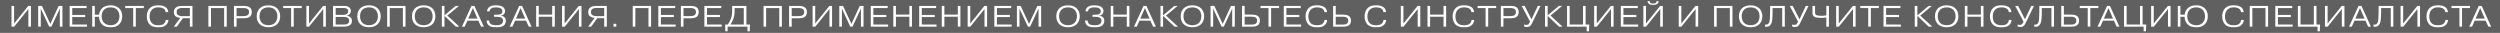
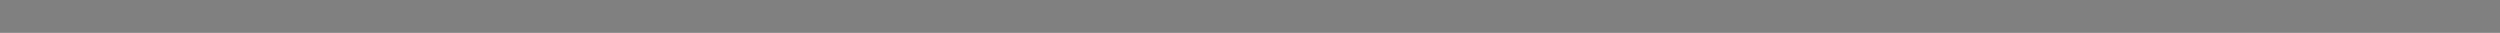
<svg xmlns="http://www.w3.org/2000/svg" preserveAspectRatio="none" fill="none" height="100" width="7600">
  <rect width="100%" height="100%" fill="#808080" stroke="none" />
  <clipPath id="A">
-     <path d="M0 0h7600v100H0z" />
-   </clipPath>
+     </clipPath>
  <g clip-path="url(#A)">
    <path d="M0 0h7600v100H0z" fill="#000" fill-opacity=".25" />
-     <path d="M42.915 71.46V18h-7.92v63h8.2l43.02-53.46V81h7.92V18h-8.2zM149.55 81h6.75l25.56-54.72h.36l-.36 3.24V81h7.92V18h-11.52l-25.3 54.63L127.59 18h-11.52v63h7.92V29.52l-.36-3.24h.36zm70.103-35.55V24.48h43.56V18h-51.48v63h52.74v-6.48h-44.82v-22.6h39.33v-6.48zM336.036 22.4c10 0 16.02 3.5 19.35 6.75 4.68 4.5 7.74 12.15 7.74 20.43 0 8.9-3.33 15.93-7.74 20.25-5.67 5.58-12.33 6.75-18.63 6.75-5.13 0-13.5-.8-19.98-6.93-3.6-3.42-7.74-9.54-7.74-20.16 0-10.44 4.05-16.74 7.74-20.25 3.42-3.24 9.36-6.84 19.26-6.84zm-47.8 22.23V18h-7.92v63h7.92V51.12h12.7c.18 10.35 4.6 18.27 9.1 22.77 7.83 7.92 18 9 26.46 9 9.27 0 18.27-1.26 26-9.18 4.86-4.95 9.1-12.6 9.1-24.12 0-12.15-4.68-19.8-9.27-24.2-4.32-4.14-12.42-9.27-26.2-9.27-12.87 0-21.06 4.4-25.74 8.9-4.14 3.96-8.28 10.62-9.18 19.62zM404.94 24.48V80.9l7.92.1V24.48h24.3V18h-56.43v6.48zm98.856 36.1c-.54 7.02-4.5 10.7-6.57 12.24-4.68 3.42-10.62 3.78-15.75 3.78-6.84 0-14.5-.54-20.43-7.1-3.96-4.32-6.3-11.16-6.3-19.53 0-10.44 3.7-16.56 6.75-19.9 5.76-6.3 13.14-7.65 19.26-7.65s12.42 1.08 16.38 3.7c4.77 3.15 6.03 7.3 6.3 10.7h8.1c-.36-8.1-4.6-12.78-8.64-15.57-6.4-4.4-15.57-5.13-22.4-5.13-8.37 0-18.1 1.35-25.65 9.36-7.47 7.92-8.55 18.18-8.55 24.12 0 12.7 4.32 20.43 8.73 24.84 7.56 7.56 17.55 8.46 25.65 8.46 12.24 0 18.9-1.44 24.75-7.47 4.32-4.5 6.2-9.45 6.48-14.85zM577.21 24.3v24.75h-21.96c-4.32 0-11.52-.36-15.4-4.23-2.52-2.52-2.97-5.67-2.97-8.1 0-2.34.45-5.67 2.97-8.28 3.24-3.42 9.1-4.14 14.58-4.14zm0 31.05V81h7.92V18h-30.5c-7.56 0-15.84.45-21.42 6.2-4.05 4.14-4.6 8.73-4.6 12.78 0 4.23.63 8.1 4.05 11.52 4.05 3.96 10.9 5.5 15.4 5.85L528.25 81h9.36l18.36-25.65zm64.197-30.87h39.96V81h7.92V18h-55.8v63h7.92zm77.734 0h19.26c5.76 0 11.8.45 15.3 3.6 1.8 1.62 3.42 4.23 3.42 8.46 0 3.78-1.26 6.57-2.97 8.37-3.42 3.6-9.36 4.05-15.75 4.05h-19.26zm-7.92-6.48v63h7.92V55.53h20.43c7.38 0 16.1-.54 21.24-5.76 4.23-4.32 4.6-10.08 4.6-13.23 0-4.5-1-9.36-4.86-13.05-4.5-4.32-11.88-5.5-20.16-5.5zm140.434 31.5c0-12.42-4.86-19.9-9.27-24.12-4.86-4.68-12.87-9.27-26.37-9.27s-21.5 4.6-26.37 9.27c-4.4 4.23-9.27 11.7-9.27 24.12s4.86 19.9 9.27 24.12c4.86 4.68 12.87 9.27 26.37 9.27s21.5-4.6 26.37-9.27c4.4-4.23 9.27-11.7 9.27-24.12zm-35.64-27.1c8.73 0 15.03 2.6 19.44 6.75 3.78 3.6 7.74 10.17 7.74 20.34s-3.96 16.74-7.74 20.34c-4.4 4.14-10.7 6.75-19.44 6.75s-15.03-2.6-19.44-6.75c-3.78-3.6-7.74-10.17-7.74-20.34s3.96-16.74 7.74-20.34c4.4-4.14 10.7-6.75 19.44-6.75zm68.99 2.07V80.9l7.92.1V24.48h24.3V18h-56.43v6.48zm54.33 46.98V18h-7.92v63h8.2l43.02-53.46V81h7.92V18h-8.2zm81.074-19.98h21.87c5.85 0 12.06.18 15.93 3.6 1.9 1.7 3.33 4.23 3.33 7.83s-1.44 6.57-3.42 8.37c-3.7 3.33-10.17 3.42-15.4 3.42h-22.32zm0-27.18h22.77c6.4 0 10.53 1 12.78 3.24 1.53 1.44 2.6 3.87 2.6 6.75 0 2.6-1 5.3-2.88 7.2-3.42 3.33-9.45 3.7-14.13 3.7h-21.15zm-7.92-6.3v63h31.23c9.72 0 17.2-1.26 21.87-5.94 3.24-3.24 4.23-7.1 4.23-11.43s-1.08-8-4.6-11.16c-2.88-2.52-7.3-4.32-11.43-4.68v-.18c3.24-.54 6.48-2.07 8.82-4.4 2.97-2.97 3.87-6.48 3.87-10.26 0-3.87-1.08-7.2-3.96-10-4.86-4.68-11.7-4.95-18.27-4.95zm144.83 31.5c0-12.42-4.86-19.9-9.27-24.12-4.86-4.68-12.87-9.27-26.37-9.27s-21.5 4.6-26.37 9.27c-4.4 4.23-9.27 11.7-9.27 24.12s4.86 19.9 9.27 24.12c4.86 4.68 12.87 9.27 26.37 9.27s21.5-4.6 26.37-9.27c4.4-4.23 9.27-11.7 9.27-24.12zm-35.64-27.1c8.73 0 15.03 2.6 19.44 6.75 3.78 3.6 7.74 10.17 7.74 20.34s-3.96 16.74-7.74 20.34c-4.4 4.14-10.7 6.75-19.44 6.75s-15.03-2.6-19.44-6.75c-3.78-3.6-7.74-10.17-7.74-20.34s3.96-16.74 7.74-20.34c4.4-4.14 10.7-6.75 19.44-6.75zm63.16 2.07h39.96V81h7.92V18h-55.8v63h7.92zM1323.6 49.5c0-12.42-4.86-19.9-9.27-24.12-4.86-4.68-12.87-9.27-26.37-9.27s-21.5 4.6-26.37 9.27c-4.4 4.23-9.27 11.7-9.27 24.12s4.86 19.9 9.27 24.12c4.86 4.68 12.87 9.27 26.37 9.27s21.5-4.6 26.37-9.27c4.4-4.23 9.27-11.7 9.27-24.12zm-35.64-27.1c8.73 0 15.03 2.6 19.44 6.75 3.78 3.6 7.74 10.17 7.74 20.34s-3.96 16.74-7.74 20.34c-4.4 4.14-10.7 6.75-19.44 6.75s-15.03-2.6-19.44-6.75c-3.78-3.6-7.74-10.17-7.74-20.34s3.96-16.74 7.74-20.34c4.4-4.14 10.7-6.75 19.44-6.75zm63.16 24.3V18h-7.92v63h7.92V48.24L1385.77 81h10.7l-36.54-33.66L1395.22 18h-9.9zm72.45 9.8l14.04-31.86 13.86 31.86zm-2.6 6.3h33.12l8.37 18.18h8.46l-28.8-63h-8.9l-28.9 63h8.46zm58.2-.45v.27c0 8.37 4.4 14.5 10.9 17.46 5.3 2.43 12.06 2.8 19.44 2.8 6.66 0 17-.18 23.3-6.57 2.6-2.7 4.95-6.84 4.95-13.14 0-4.23-1.08-7.65-3.96-10.53-2.7-2.8-6.93-4.68-11.34-5.04v-.27c4.14-.27 7.47-2.16 9.45-4.23 1.9-1.98 3.33-5.13 3.33-9.27 0-4.6-1.9-8.55-4.5-11.16-6.03-5.94-17.2-6.48-23.22-6.48-7.65 0-13.5 1.08-17.9 3.6-6.84 3.87-8.73 9.63-9.1 14.67h7.92c.1-2.07.72-6.03 5.04-8.9 3.96-2.7 9.63-3.06 13.95-3.06 8.64 0 12.5 1.53 14.58 2.8 3.6 2.16 5.13 5.13 5.13 8.9 0 4.23-1.53 7.02-5.13 8.73s-9.8 1.9-11.97 1.9h-8.1v6.3h8.73c6.48 0 10.35.9 12.87 2.34 4.68 2.6 5.76 6.75 5.76 9.8 0 5.04-2.8 8.64-6.03 10.62-4.32 2.6-10.17 2.7-14.5 2.7-8.73 0-13.14-1.26-15.84-2.97s-5.94-5.13-5.76-11.25zm89.42-5.85l14.04-31.86 13.86 31.86zm-2.6 6.3h33.12l8.37 18.18h8.46l-28.8-63h-8.9l-28.9 63h8.46zm71.83-11.88h40.86V81h7.92V18h-7.92v26.46h-40.86V18h-7.92v63h7.92zm78.7 20.52V18h-7.92v63h8.2l43.02-53.46V81h7.92V18h-8.2zm120.3-47.16v24.75h-21.96c-4.32 0-11.52-.36-15.4-4.23-2.52-2.52-2.97-5.67-2.97-8.1 0-2.34.45-5.67 2.97-8.28 3.24-3.42 9.1-4.14 14.58-4.14zm0 31.05V81h7.92V18h-30.5c-7.56 0-15.84.45-21.42 6.2-4.05 4.14-4.6 8.73-4.6 12.78 0 4.23.63 8.1 4.05 11.52 4.05 3.96 10.9 5.5 15.4 5.85L1787.85 81h9.36l18.36-25.65zM1865.05 81h8.46v-8.55h-8.46zm66.4-56.52h39.96V81h7.92V18h-55.8v63h7.92zm77.73 20.97V24.48h43.56V18h-51.48v63H2054v-6.48h-44.82v-22.6h39.33v-6.48zm68.6-20.97h19.26c5.76 0 11.8.45 15.3 3.6 1.8 1.62 3.42 4.23 3.42 8.46 0 3.78-1.26 6.57-2.97 8.37-3.42 3.6-9.36 4.05-15.75 4.05h-19.26zm-7.92-6.48v63h7.92V55.53h20.43c7.38 0 16.1-.54 21.24-5.76 4.23-4.32 4.6-10.08 4.6-13.23 0-4.5-1-9.36-4.86-13.05-4.5-4.32-11.88-5.5-20.16-5.5zm79.4 27.45V24.48h43.56V18h-51.48v63h52.74v-6.48h-44.82v-22.6h39.33v-6.48zm111.82-20.97v50.04h-40.4c3.7-5.58 6.4-11.16 8.46-16.74 3.06-8.46 4.05-15.4 4.05-26.55v-6.75zm7.92 50.04V18h-43.2v12.6c0 10.9-.54 18.18-4.5 27.9-1.8 4.6-4.6 10.17-8.73 16.02h-8.2l.72 20.52h6.84V81h60.4v14.04h6.84l.72-20.52zm60.02-50.04H2369V81h7.92V18h-55.8v63h7.92zm77.74 0h19.26c5.76 0 11.8.45 15.3 3.6 1.8 1.62 3.42 4.23 3.42 8.46 0 3.78-1.26 6.57-2.97 8.37-3.42 3.6-9.36 4.05-15.75 4.05h-19.26zm-7.92-6.48v63h7.92V55.53h20.43c7.38 0 16.1-.54 21.24-5.76 4.23-4.32 4.6-10.08 4.6-13.23 0-4.5-1-9.36-4.86-13.05-4.5-4.32-11.88-5.5-20.16-5.5zm79.4 53.46V18h-7.92v63h8.2l43.02-53.46V81h7.92V18h-8.2zM2584.9 81h6.75l25.56-54.72h.36l-.36 3.24V81h7.92V18h-11.52l-25.3 54.63L2562.95 18h-11.52v63h7.92V29.52l-.36-3.24h.36zm70.1-35.55V24.48h43.56V18h-51.48v63h52.74v-6.48H2655v-22.6h39.33v-6.48zm68.6 5.5h40.86V81h7.92V18h-7.92v26.46h-40.86V18h-7.92v63h7.92zm78.7-5.5V24.48h43.56V18h-51.48v63h52.74v-6.48h-44.82v-22.6h39.33v-6.48zm68.6 5.5h40.86V81h7.92V18h-7.92v26.46h-40.86V18h-7.92v63h7.92zm78.7 20.52V18h-7.92v63h8.2l43.02-53.46V81h7.92V18h-8.2zm81.07-26V24.48h43.56V18h-51.48v63h52.74v-6.48h-44.82v-22.6H3070v-6.48zM3124.83 81h6.75l25.56-54.72h.36l-.36 3.24V81h7.92V18h-11.52l-25.3 54.63L3102.87 18h-11.52v63h7.92V29.52l-.36-3.24h.36zm157.53-31.5c0-12.42-4.86-19.9-9.27-24.12-4.86-4.68-12.87-9.27-26.37-9.27s-21.5 4.6-26.37 9.27c-4.4 4.23-9.27 11.7-9.27 24.12s4.86 19.9 9.27 24.12c4.86 4.68 12.87 9.27 26.37 9.27s21.5-4.6 26.37-9.27c4.4-4.23 9.27-11.7 9.27-24.12zm-35.64-27.1c8.73 0 15.03 2.6 19.44 6.75 3.78 3.6 7.74 10.17 7.74 20.34s-3.96 16.74-7.74 20.34c-4.4 4.14-10.7 6.75-19.44 6.75s-15.03-2.6-19.44-6.75c-3.78-3.6-7.74-10.17-7.74-20.34s3.96-16.74 7.74-20.34c4.4-4.14 10.7-6.75 19.44-6.75zm51.73 39.96v.27c0 8.37 4.4 14.5 10.9 17.46 5.3 2.43 12.06 2.8 19.44 2.8 6.66 0 17-.18 23.3-6.57 2.6-2.7 4.95-6.84 4.95-13.14 0-4.23-1.08-7.65-3.96-10.53-2.7-2.8-6.93-4.68-11.34-5.04v-.27c4.14-.27 7.47-2.16 9.45-4.23 1.9-1.98 3.33-5.13 3.33-9.27 0-4.6-1.9-8.55-4.5-11.16-6.03-5.94-17.2-6.48-23.22-6.48-7.65 0-13.5 1.08-17.9 3.6-6.84 3.87-8.73 9.63-9.1 14.67h7.92c.1-2.07.72-6.03 5.04-8.9 3.96-2.7 9.63-3.06 13.95-3.06 8.64 0 12.5 1.53 14.58 2.8 3.6 2.16 5.13 5.13 5.13 8.9 0 4.23-1.53 7.02-5.13 8.73s-9.8 1.9-11.97 1.9h-8.1v6.3h8.73c6.48 0 10.35.9 12.87 2.34 4.68 2.6 5.76 6.75 5.76 9.8 0 5.04-2.8 8.64-6.03 10.62-4.32 2.6-10.17 2.7-14.5 2.7-8.73 0-13.14-1.26-15.84-2.97s-5.94-5.13-5.76-11.25zm86.1-11.43h40.86V81h7.92V18h-7.92v26.46h-40.86V18h-7.92v63h7.92zm82.03 5.58l14.04-31.86 13.86 31.86zm-2.6 6.3h33.12l8.37 18.18h8.46l-28.8-63h-8.9l-28.9 63h8.46zm71.83-16.1V18h-7.92v63h7.92V48.24L3570.44 81h10.7l-36.54-33.66L3579.9 18h-9.9zm124.7 2.8c0-12.42-4.86-19.9-9.27-24.12-4.86-4.68-12.87-9.27-26.37-9.27s-21.5 4.6-26.37 9.27c-4.4 4.23-9.27 11.7-9.27 24.12s4.86 19.9 9.27 24.12c4.86 4.68 12.87 9.27 26.37 9.27s21.5-4.6 26.37-9.27c4.4-4.23 9.27-11.7 9.27-24.12zm-35.64-27.1c8.73 0 15.03 2.6 19.44 6.75 3.78 3.6 7.74 10.17 7.74 20.34s-3.96 16.74-7.74 20.34c-4.4 4.14-10.7 6.75-19.44 6.75s-15.03-2.6-19.44-6.75c-3.78-3.6-7.74-10.17-7.74-20.34s3.96-16.74 7.74-20.34c4.4-4.14 10.7-6.75 19.44-6.75zm88.72 58.6h6.75l25.56-54.72h.36l-.36 3.24V81h7.92V18h-11.52l-25.3 54.63L3691.6 18h-11.52v63h7.92V29.52l-.36-3.24h.36zm70.1-30.24h19.9c4.86 0 11.16.18 14.85 3.6 2.8 2.6 3.15 6.03 3.15 8.28 0 4.32-1.62 7.02-3.06 8.46-2.8 2.8-7.47 3.6-13.6 3.6h-21.24zm0-32.76h-7.92v63h30.06c7.65 0 14.85-1 19.26-5.22 2.43-2.34 4.95-6.48 4.95-13.23 0-3.78-.72-8.46-4.5-12.33-5.04-5.13-12.87-5.76-21.33-5.76h-20.52zm72.57 6.48V80.9l7.92.1V24.48h24.3V18h-56.43v6.48zm54.33 20.97V24.48h43.56V18h-51.48v63h52.74v-6.48h-44.82v-22.6h39.33v-6.48zm115.84 15.12c-.54 7.02-4.5 10.7-6.57 12.24-4.68 3.42-10.62 3.78-15.75 3.78-6.84 0-14.5-.54-20.43-7.1-3.96-4.32-6.3-11.16-6.3-19.53 0-10.44 3.7-16.56 6.75-19.9 5.76-6.3 13.14-7.65 19.26-7.65s12.42 1.08 16.38 3.7c4.77 3.15 6.03 7.3 6.3 10.7h8.1c-.36-8.1-4.6-12.78-8.64-15.57-6.4-4.4-15.57-5.13-22.4-5.13-8.37 0-18.1 1.35-25.65 9.36-7.47 7.92-8.55 18.18-8.55 24.12 0 12.7 4.32 20.43 8.73 24.84 7.56 7.56 17.55 8.46 25.65 8.46 12.24 0 18.9-1.44 24.75-7.47 4.32-4.5 6.2-9.45 6.48-14.85zm34.18-9.8h19.9c4.86 0 11.16.18 14.85 3.6 2.8 2.6 3.15 6.03 3.15 8.28 0 4.32-1.62 7.02-3.06 8.46-2.8 2.8-7.47 3.6-13.6 3.6h-21.24zm0-32.76h-7.92v63h30.06c7.65 0 14.85-1 19.26-5.22 2.43-2.34 4.95-6.48 4.95-13.23 0-3.78-.72-8.46-4.5-12.33-5.04-5.13-12.87-5.76-21.33-5.76h-20.52zm145.24 42.57c-.54 7.02-4.5 10.7-6.57 12.24-4.68 3.42-10.62 3.78-15.75 3.78-6.84 0-14.5-.54-20.43-7.1-3.96-4.32-6.3-11.16-6.3-19.53 0-10.44 3.7-16.56 6.75-19.9 5.76-6.3 13.14-7.65 19.26-7.65s12.42 1.08 16.38 3.7c4.77 3.15 6.03 7.3 6.3 10.7h8.1c-.36-8.1-4.6-12.78-8.64-15.57-6.4-4.4-15.57-5.13-22.4-5.13-8.37 0-18.1 1.35-25.65 9.36-7.47 7.92-8.55 18.18-8.55 24.12 0 12.7 4.32 20.43 8.73 24.84 7.56 7.56 17.55 8.46 25.65 8.46 12.24 0 18.9-1.44 24.75-7.47 4.32-4.5 6.2-9.45 6.48-14.85zm60.58 10.9V18h-7.92v63h8.2l43.02-53.46V81h7.92V18h-8.2zm81.07-20.52h40.86V81h7.92V18h-7.92v26.46h-40.86V18h-7.92v63h7.92zm125.95 9.63c-.54 7.02-4.5 10.7-6.57 12.24-4.68 3.42-10.62 3.78-15.75 3.78-6.84 0-14.5-.54-20.43-7.1-3.96-4.32-6.3-11.16-6.3-19.53 0-10.44 3.7-16.56 6.75-19.9 5.76-6.3 13.14-7.65 19.26-7.65s12.42 1.08 16.38 3.7c4.77 3.15 6.03 7.3 6.3 10.7h8.1c-.36-8.1-4.6-12.78-8.64-15.57-6.4-4.4-15.57-5.13-22.4-5.13-8.37 0-18.1 1.35-25.65 9.36-7.47 7.92-8.55 18.18-8.55 24.12 0 12.7 4.32 20.43 8.73 24.84 7.56 7.56 17.55 8.46 25.65 8.46 12.24 0 18.9-1.44 24.75-7.47 4.32-4.5 6.2-9.45 6.48-14.85zm42.73-36.1V80.9l7.92.1V24.48h24.3V18h-56.43v6.48zm54.33 0h19.26c5.76 0 11.8.45 15.3 3.6 1.8 1.62 3.42 4.23 3.42 8.46 0 3.78-1.26 6.57-2.97 8.37-3.42 3.6-9.36 4.05-15.75 4.05h-19.26zm-7.92-6.48v63h7.92V55.53h20.43c7.38 0 16.1-.54 21.24-5.76 4.23-4.32 4.6-10.08 4.6-13.23 0-4.5-1-9.36-4.86-13.05-4.5-4.32-11.88-5.5-20.16-5.5zm93.12 40.6L4635 18h-9.1l25.38 47.6-1 2.07c-1.35 2.88-2.52 4.5-3.6 5.58-2.16 2.07-4.5 2.43-6.84 2.43s-4.4-.45-6.48-1.44v6.3c2.97 1.35 5.13 1.44 8.1 1.44 3.78 0 7.56-.27 11.25-4.05 1.62-1.62 3.24-4.14 5.67-9.18L4683.14 18h-8.2zm49.08-11.88V18h-7.92v63h7.92V48.24L4739.42 81h10.7l-36.54-33.66L4748.87 18h-9.9zm66.93 27.8V18h-7.92v63h59.67v14.04h7.02l.8-20.52h-10.98V18h-7.92v56.52zm82.4-3.06V18h-7.92v63h8.2l43.02-53.46V81h7.92V18h-8.2zm81.07-26V24.48h43.56V18h-51.48v63h52.74v-6.48h-44.82v-22.6h39.33v-6.48zm100.82-42.12c-.1 1.98-.9 3.96-2.07 5.13-2.07 1.98-5.58 2.25-8.46 2.25-2.97 0-6.4-.27-8.46-2.25-1.08-1.08-2.07-2.88-2.07-5.13h-6.4c.18 3.33 1.62 6.12 3.42 7.83 3.6 3.5 9.45 3.7 13.5 3.7s9.9-.18 13.5-3.7c1.8-1.7 3.24-4.5 3.42-7.83zm-32.22 68.13V18h-7.92v63h8.2l43.02-53.46V81h7.92V18h-8.2zm107.48 0V18h-7.92v63h8.2l43.02-53.46V81h7.92V18h-8.2zm107.48-46.98h39.96V81h7.92V18h-55.8v63h7.92zm138.75 25.02c0-12.42-4.86-19.9-9.27-24.12-4.86-4.68-12.87-9.27-26.37-9.27s-21.5 4.6-26.37 9.27c-4.4 4.23-9.27 11.7-9.27 24.12s4.86 19.9 9.27 24.12c4.86 4.68 12.87 9.27 26.37 9.27s21.5-4.6 26.37-9.27c4.4-4.23 9.27-11.7 9.27-24.12zm-35.64-27.1c8.73 0 15.03 2.6 19.44 6.75 3.78 3.6 7.74 10.17 7.74 20.34s-3.96 16.74-7.74 20.34c-4.4 4.14-10.7 6.75-19.44 6.75s-15.03-2.6-19.44-6.75c-3.78-3.6-7.74-10.17-7.74-20.34s3.96-16.74 7.74-20.34c4.4-4.14 10.7-6.75 19.44-6.75zm43.7 58.5c1.44.36 2.43.36 3.6.36 3.7 0 8.1-.1 12.24-4.6 4.6-4.95 5.67-12.33 6.2-17.73.72-6.84 1.08-15.03 1.08-22.4V24.48h29.25V81h7.92V18h-44.73v18.18c0 7.65-.18 13.86-.72 20.97-.45 5.5-1.17 11.16-4.23 14.5-2.43 2.6-5.4 3.33-8.28 3.33-.9 0-1.53-.1-2.34-.27zm104.92-22.32l-20.7-40.6h-9.1l25.38 47.6-1 2.07c-1.35 2.88-2.52 4.5-3.6 5.58-2.16 2.07-4.5 2.43-6.84 2.43s-4.4-.45-6.48-1.44v6.3c2.97 1.35 5.13 1.44 8.1 1.44 3.78 0 7.56-.27 11.25-4.05 1.62-1.62 3.24-4.14 5.67-9.18L5497.9 18h-8.2zm39.36-40.6v20.16c0 3.6.36 8.2 4.14 11.6 4.4 3.96 13.32 4.5 23.3 4.5 4.86 0 9.1-.18 14.76-1.17V81h7.92V18h-7.92v28.8c-5.13.9-9.45 1.17-14.58 1.17-11.6 0-15.4-1.62-16.92-2.88-2.8-2.34-2.8-5.5-2.8-8V18zm80 53.46V18h-7.92v63h8.2l43.02-53.46V81h7.92V18h-8.2zm89.62-46.98V80.9l7.92.1V24.48h24.3V18h-56.43v6.48zm54.33 20.97V24.48h43.56V18h-51.48v63h52.74v-6.48h-44.82v-22.6h39.33v-6.48zm95 1.26V18h-7.92v63h7.92V48.24L5863.4 81h10.7l-36.54-33.66L5872.86 18h-9.9zm124.7 2.8c0-12.42-4.86-19.9-9.27-24.12-4.86-4.68-12.87-9.27-26.37-9.27s-21.5 4.6-26.37 9.27c-4.4 4.23-9.27 11.7-9.27 24.12s4.86 19.9 9.27 24.12c4.86 4.68 12.87 9.27 26.37 9.27s21.5-4.6 26.37-9.27c4.4-4.23 9.27-11.7 9.27-24.12zm-35.64-27.1c8.73 0 15.03 2.6 19.44 6.75 3.78 3.6 7.74 10.17 7.74 20.34s-3.96 16.74-7.74 20.34c-4.4 4.14-10.7 6.75-19.44 6.75s-15.03-2.6-19.44-6.75c-3.78-3.6-7.74-10.17-7.74-20.34s3.96-16.74 7.74-20.34c4.4-4.14 10.7-6.75 19.44-6.75zm63.17 28.53h40.86V81h7.92V18h-7.92v26.46h-40.86V18h-7.92v63h7.92zm125.95 9.63c-.54 7.02-4.5 10.7-6.57 12.24-4.68 3.42-10.62 3.78-15.75 3.78-6.84 0-14.5-.54-20.43-7.1-3.96-4.32-6.3-11.16-6.3-19.53 0-10.44 3.7-16.56 6.75-19.9 5.76-6.3 13.14-7.65 19.26-7.65s12.42 1.08 16.38 3.7c4.77 3.15 6.03 7.3 6.3 10.7h8.1c-.36-8.1-4.6-12.78-8.64-15.57-6.4-4.4-15.57-5.13-22.4-5.13-8.37 0-18.1 1.35-25.65 9.36-7.47 7.92-8.55 18.18-8.55 24.12 0 12.7 4.32 20.43 8.73 24.84 7.56 7.56 17.55 8.46 25.65 8.46 12.24 0 18.9-1.44 24.75-7.47 4.32-4.5 6.2-9.45 6.48-14.85zm48.93-1.98l-20.7-40.6h-9.1l25.38 47.6-1 2.07c-1.35 2.88-2.52 4.5-3.6 5.58-2.16 2.07-4.5 2.43-6.84 2.43s-4.4-.45-6.48-1.44v6.3c2.97 1.35 5.13 1.44 8.1 1.44 3.78 0 7.56-.27 11.25-4.05 1.62-1.62 3.24-4.14 5.67-9.18L6183.3 18h-8.2zm28.06 22.32c1.44.36 2.43.36 3.6.36 3.7 0 8.1-.1 12.24-4.6 4.6-4.95 5.67-12.33 6.2-17.73.72-6.84 1.08-15.03 1.08-22.4V24.48h29.25V81h7.92V18h-44.73v18.18c0 7.65-.18 13.86-.72 20.97-.45 5.5-1.17 11.16-4.23 14.5-2.43 2.6-5.4 3.33-8.28 3.33-.9 0-1.53-.1-2.34-.27zm90.15-30.15h19.9c4.86 0 11.16.18 14.85 3.6 2.8 2.6 3.15 6.03 3.15 8.28 0 4.32-1.62 7.02-3.06 8.46-2.8 2.8-7.47 3.6-13.6 3.6h-21.24zm0-32.76h-7.92v63h30.06c7.65 0 14.85-1 19.26-5.22 2.43-2.34 4.95-6.48 4.95-13.23 0-3.78-.72-8.46-4.5-12.33-5.04-5.13-12.87-5.76-21.33-5.76h-20.52zm72.58 6.48V80.9l7.92.1V24.48h24.3V18h-56.43v6.48zm49.04 32.04l14.04-31.86 13.86 31.86zm-2.6 6.3h33.12l8.37 18.18h8.46l-28.8-63h-8.9l-28.9 63h8.46zm71.83 11.7V18H6457v63h59.67v14.04h7.02l.8-20.52h-10.98V18h-7.92v56.52zm82.4-3.06V18h-7.92v63h8.2l43.02-53.46V81h7.92V18h-8.2zm128.87-49.05c10 0 16.02 3.5 19.35 6.75 4.68 4.5 7.74 12.15 7.74 20.43 0 8.9-3.33 15.93-7.74 20.25-5.67 5.58-12.33 6.75-18.63 6.75-5.13 0-13.5-.8-19.98-6.93-3.6-3.42-7.74-9.54-7.74-20.16 0-10.44 4.05-16.74 7.74-20.25 3.42-3.24 9.36-6.84 19.26-6.84zm-47.8 22.23V18h-7.92v63h7.92V51.12h12.7c.18 10.35 4.6 18.27 9.1 22.77 7.83 7.92 18 9 26.46 9 9.27 0 18.27-1.26 26-9.18 4.86-4.95 9.1-12.6 9.1-24.12 0-12.15-4.68-19.8-9.27-24.2-4.32-4.14-12.42-9.27-26.2-9.27-12.87 0-21.06 4.4-25.74 8.9-4.14 3.96-8.28 10.62-9.18 19.62zm184.52 15.93c-.54 7.02-4.5 10.7-6.57 12.24-4.68 3.42-10.62 3.78-15.75 3.78-6.84 0-14.5-.54-20.43-7.1-3.96-4.32-6.3-11.16-6.3-19.53 0-10.44 3.7-16.56 6.75-19.9 5.76-6.3 13.14-7.65 19.26-7.65s12.42 1.08 16.38 3.7c4.77 3.15 6.03 7.3 6.3 10.7h8.1c-.36-8.1-4.6-12.78-8.64-15.57-6.4-4.4-15.57-5.13-22.4-5.13-8.37 0-18.1 1.35-25.65 9.36-7.47 7.92-8.55 18.18-8.55 24.12 0 12.7 4.32 20.43 8.73 24.84 7.56 7.56 17.55 8.46 25.65 8.46 12.24 0 18.9-1.44 24.75-7.47 4.32-4.5 6.2-9.45 6.48-14.85zm34.18-36.1h39.96V81h7.92V18h-55.8v63h7.92zm77.73 20.97V24.48h43.56V18h-51.48v63h52.74v-6.48h-44.82v-22.6h39.33v-6.48zm68.6 29.07V18h-7.92v63h59.67v14.04h7.02l.8-20.52H7042V18h-7.92v56.52zm82.4-3.06V18h-7.92v63h8.2l43.02-53.46V81h7.92V18h-8.2zm84.4-14.94l14.04-31.86 13.86 31.86zm-2.6 6.3h33.12l8.37 18.18h8.46l-28.8-63h-8.9l-28.9 63h8.46zm57.83 18.1c1.44.36 2.43.36 3.6.36 3.7 0 8.1-.1 12.24-4.6 4.6-4.95 5.67-12.33 6.2-17.73.72-6.84 1.08-15.03 1.08-22.4V24.48h29.25V81h7.92V18H7231v18.18c0 7.65-.18 13.86-.72 20.97-.45 5.5-1.17 11.16-4.23 14.5-2.43 2.6-5.4 3.33-8.28 3.33-.9 0-1.53-.1-2.34-.27zm90.15-9.45V18h-7.92v63h8.2l43.02-53.46V81h7.92V18h-8.2zm128.32-10.9c-.54 7.02-4.5 10.7-6.57 12.24-4.68 3.42-10.62 3.78-15.75 3.78-6.84 0-14.5-.54-20.43-7.1-3.96-4.32-6.3-11.16-6.3-19.53 0-10.44 3.7-16.56 6.75-19.9 5.76-6.3 13.14-7.65 19.26-7.65s12.42 1.08 16.38 3.7c4.77 3.15 6.03 7.3 6.3 10.7h8.1c-.36-8.1-4.6-12.78-8.64-15.57-6.4-4.4-15.57-5.13-22.4-5.13-8.37 0-18.1 1.35-25.65 9.36-7.47 7.92-8.55 18.18-8.55 24.12 0 12.7 4.32 20.43 8.73 24.84 7.56 7.56 17.55 8.46 25.65 8.46 12.24 0 18.9-1.44 24.75-7.47 4.32-4.5 6.2-9.45 6.48-14.85zm42.73-36.1V80.9l7.92.1V24.48h24.3V18h-56.43v6.48zm49.05 32.04l14.04-31.86 13.86 31.86zm-2.6 6.3h33.12l8.37 18.18h8.46l-28.8-63h-8.9l-28.9 63h8.46z" fill="#fff" />
  </g>
</svg>